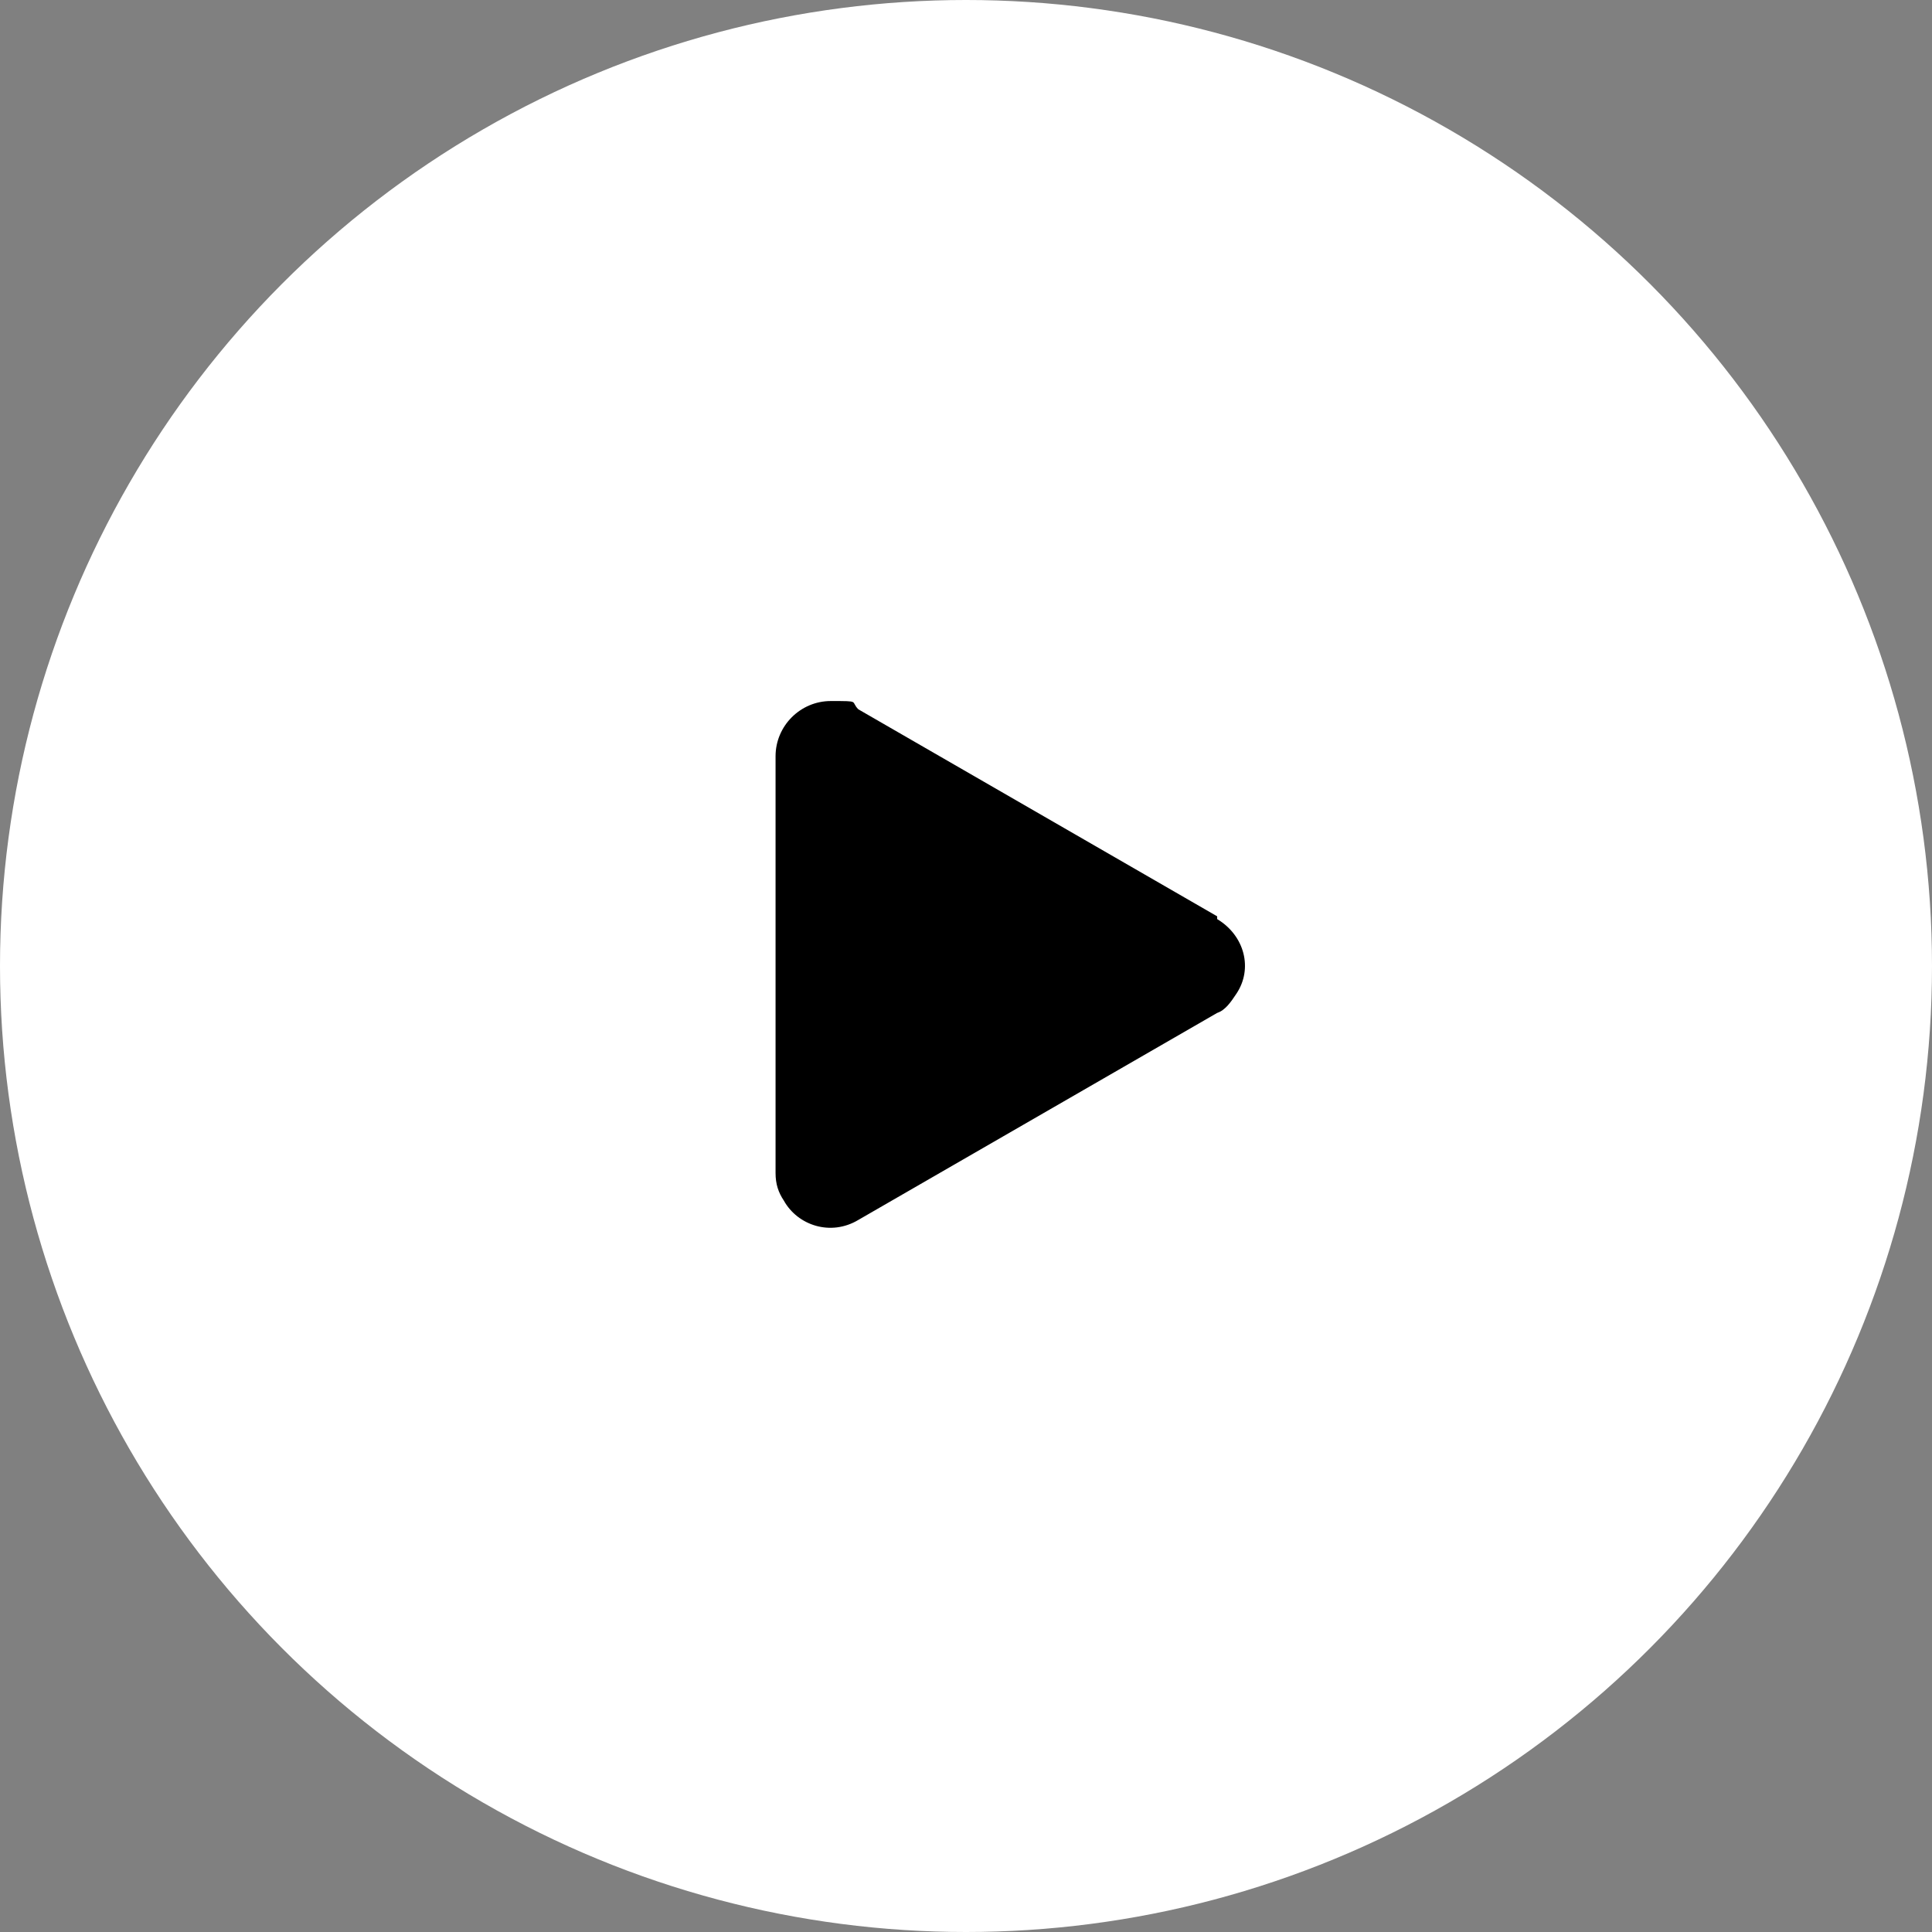
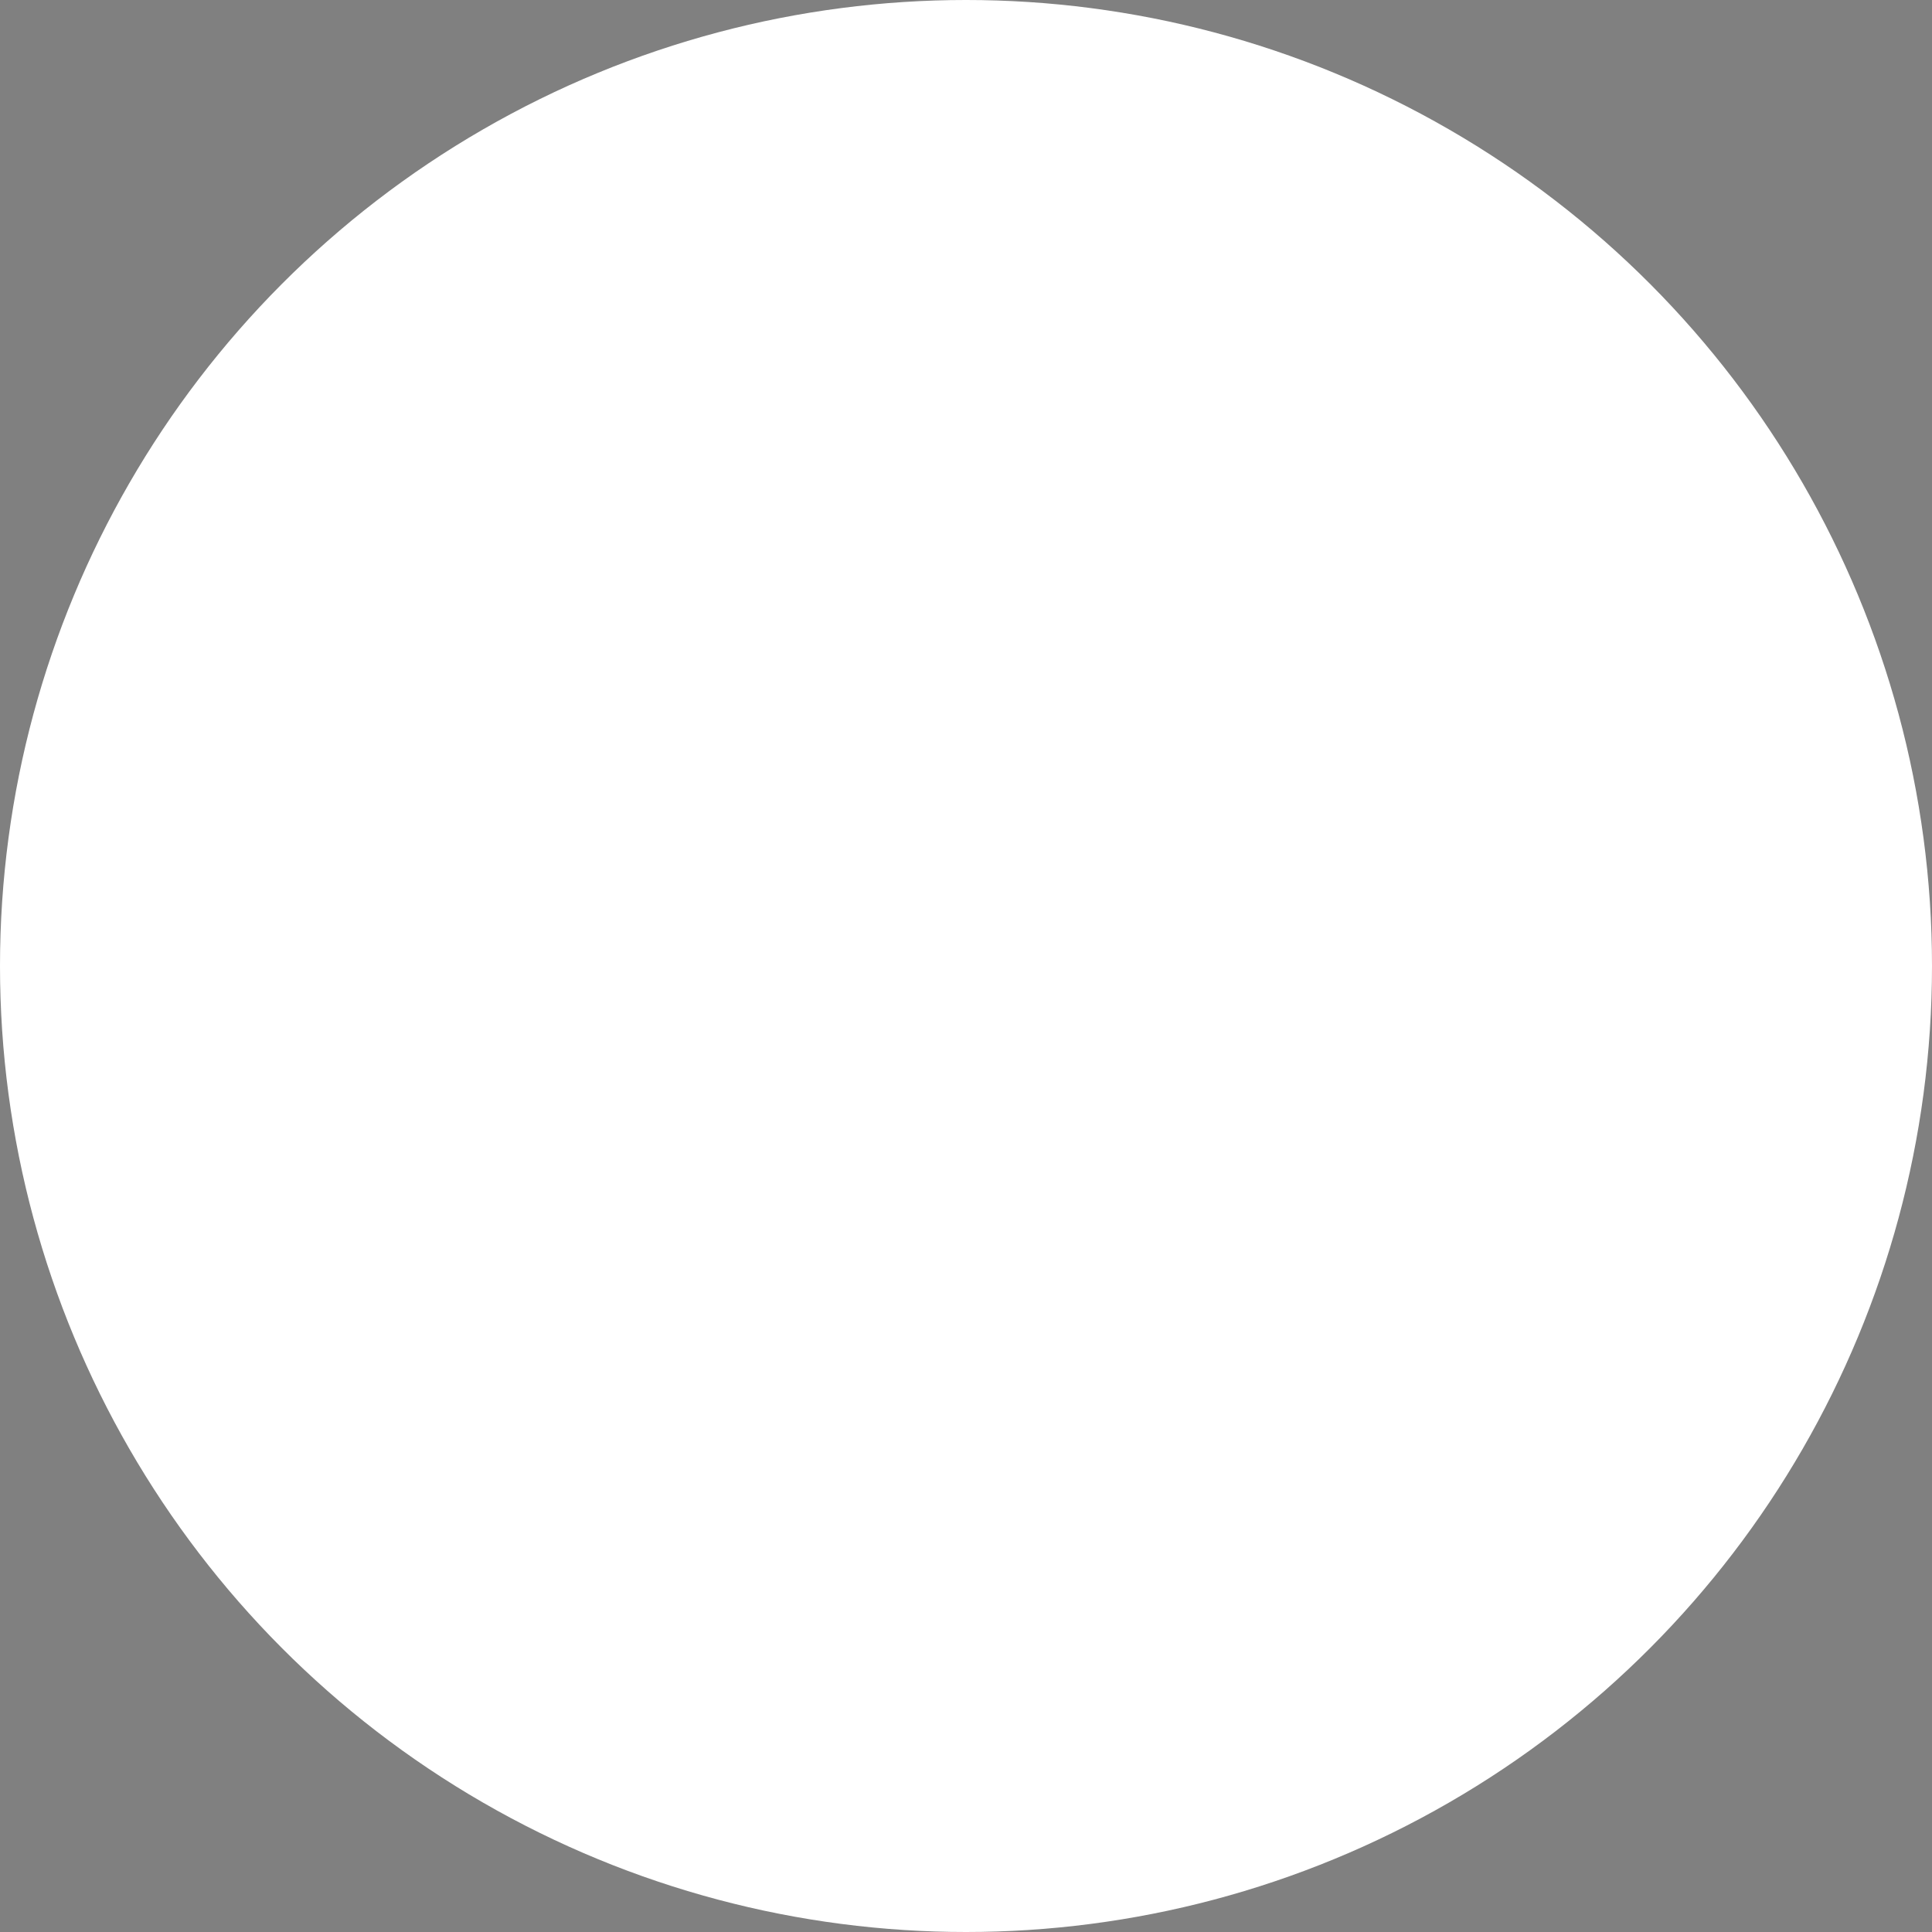
<svg xmlns="http://www.w3.org/2000/svg" viewBox="0 0 70 70">
  <rect x="0" y="0" width="70" height="70" fill="#808080" stroke="none" />
  <circle cx="35" cy="35" r="35" fill="#fff" />
-   <path d="M44.1 33.3c1 .6 1.3 1.8.7 2.7-.2.3-.4.6-.7.7l-13 7.5c-1 .6-2.2.2-2.7-.7-.2-.3-.3-.6-.3-1V27.4c0-1.1.9-2 2-2s.7 0 1 .3l13 7.5z" />
</svg>